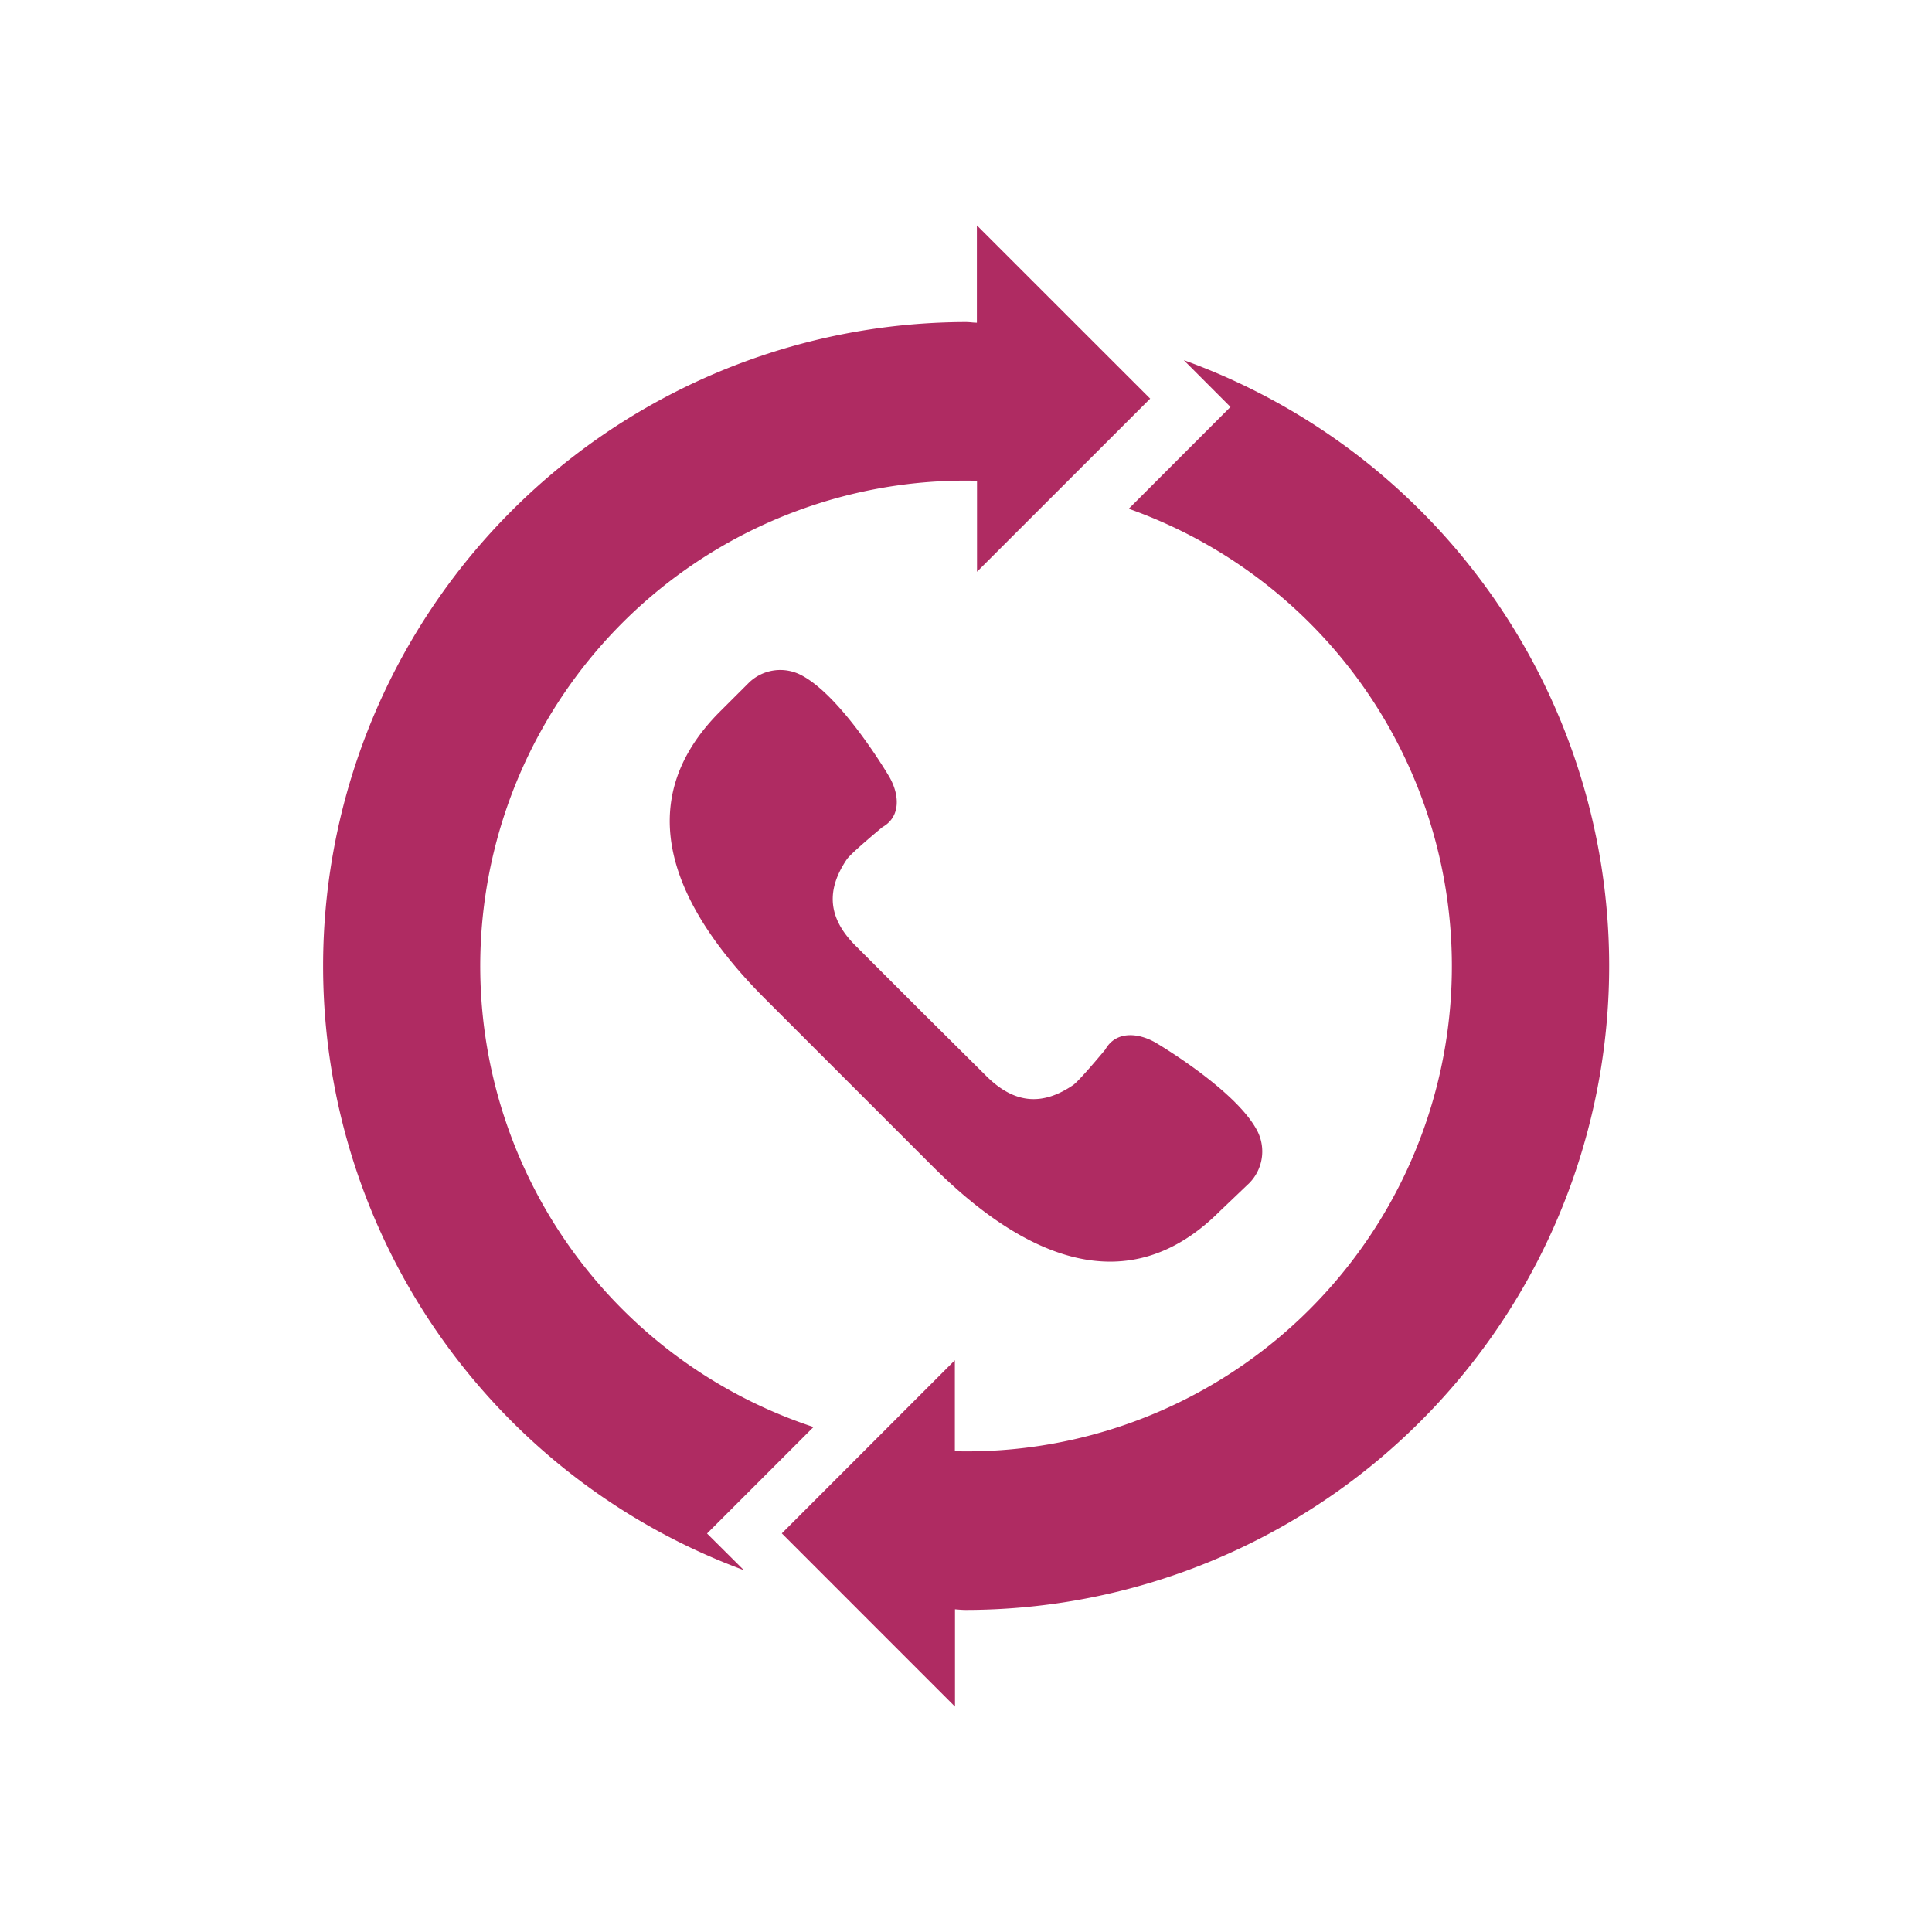
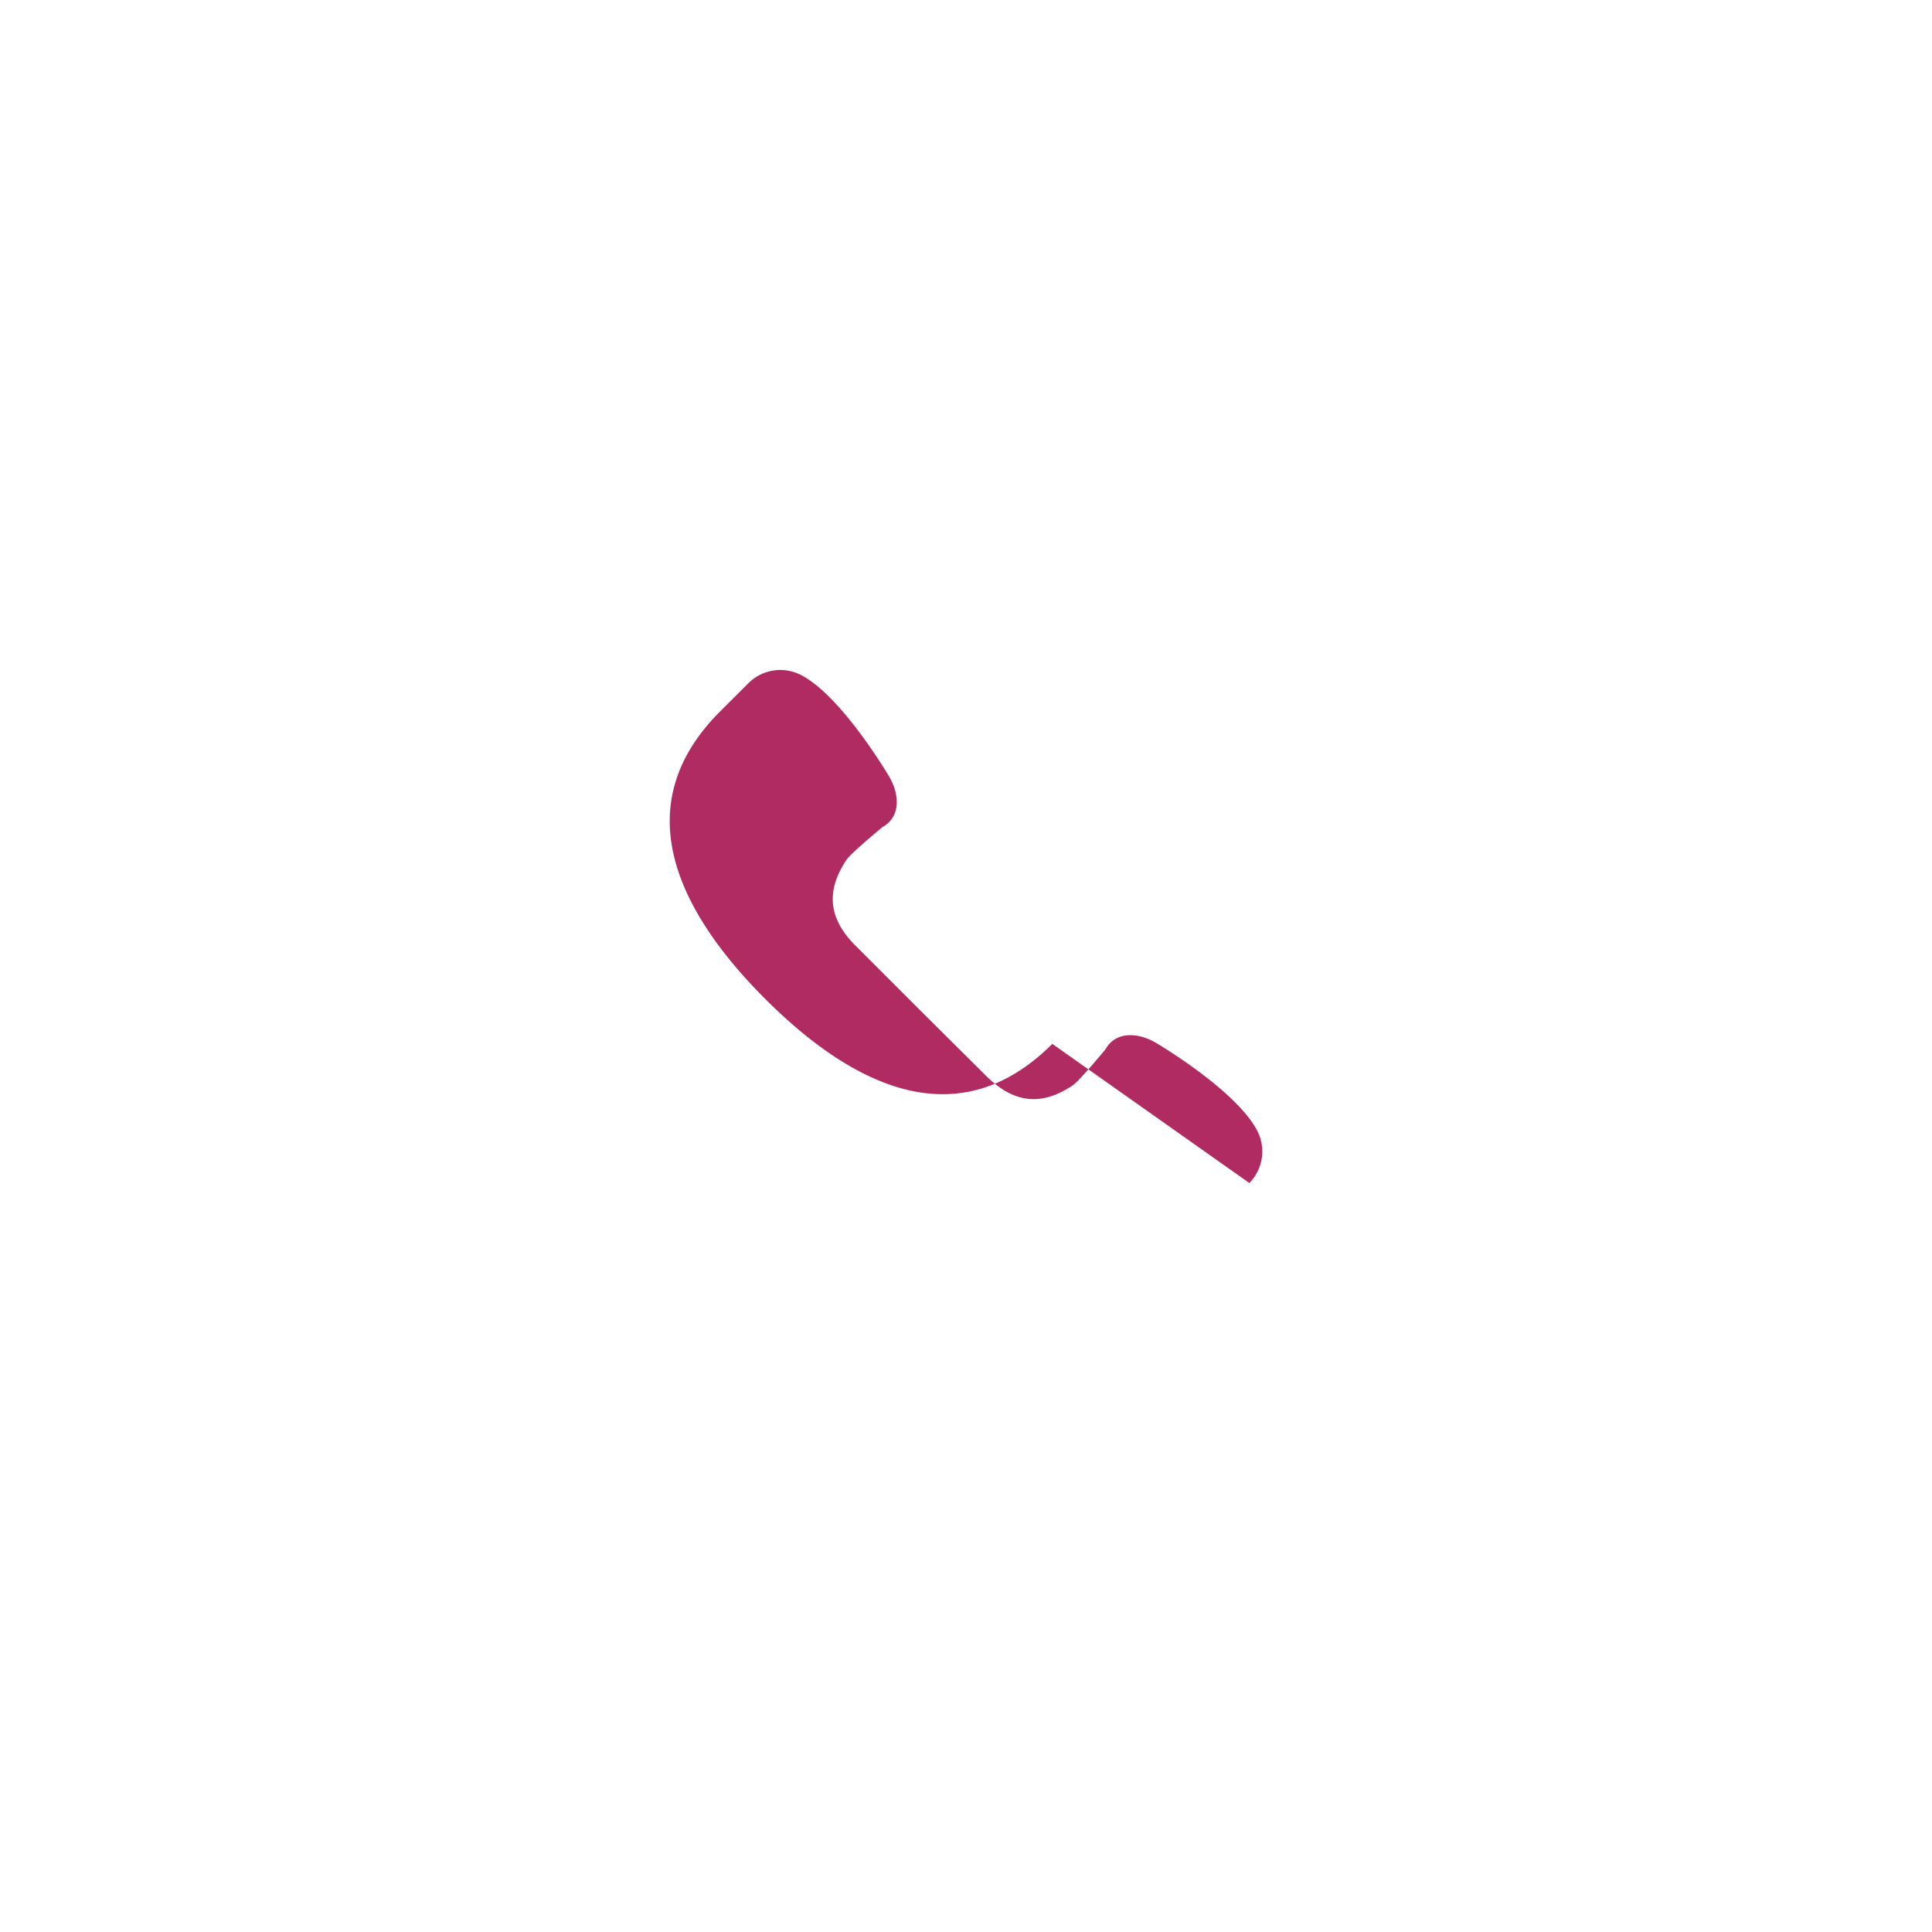
<svg xmlns="http://www.w3.org/2000/svg" id="Layer_1" data-name="Layer 1" viewBox="0 0 300 300">
  <defs>
    <style>.cls-1{fill:#af2b62;}</style>
  </defs>
  <title>Artboard 21</title>
-   <path class="cls-1" d="M195.19,175.52c-3.36-6.36-15.76-13.63-15.76-13.63-2.81-1.6-6.19-1.78-7.8,1.08,0,0-4,4.83-5,5.52-4.68,3.18-9,3-13.4-1.33L143,157l-10.17-10.17c-4.38-4.38-4.5-8.72-1.33-13.4.69-1,5.53-5,5.53-5,2.85-1.6,2.67-5,1.07-7.79,0,0-7.27-12.41-13.62-15.77A7,7,0,0,0,116.3,106l-4.5,4.49c-14.25,14.25-7.23,30.35,7,44.6l13,13,13,13c14.25,14.25,30.34,21.27,44.6,7L194,183.7A7,7,0,0,0,195.19,175.52Z" />
-   <path class="cls-1" d="M183.82,55.93l7.25,7.26L175.27,79A75.35,75.35,0,0,1,150,225.37c-.58,0-1.14,0-1.73-.09V211.22L121.4,238.1,148.29,265V249.89c.57.05,1.12.1,1.7.1A100,100,0,0,0,183.82,55.93Zm-57.5,165.66A75.38,75.38,0,0,1,150,74.63c.57,0,1.14,0,1.71.09V88.78L178.6,61.9,151.69,35V50.11c-.55,0-1.11-.1-1.69-.1a100,100,0,0,0-34.49,193.8l-5.72-5.69Z" />
+   <path class="cls-1" d="M195.19,175.52c-3.36-6.36-15.76-13.63-15.76-13.63-2.81-1.6-6.19-1.78-7.8,1.08,0,0-4,4.83-5,5.52-4.68,3.18-9,3-13.4-1.33L143,157l-10.17-10.17c-4.38-4.38-4.5-8.72-1.33-13.4.69-1,5.53-5,5.53-5,2.85-1.6,2.67-5,1.07-7.79,0,0-7.27-12.41-13.62-15.77A7,7,0,0,0,116.3,106l-4.5,4.49c-14.25,14.25-7.23,30.35,7,44.6c14.25,14.25,30.34,21.27,44.6,7L194,183.7A7,7,0,0,0,195.19,175.52Z" />
</svg>